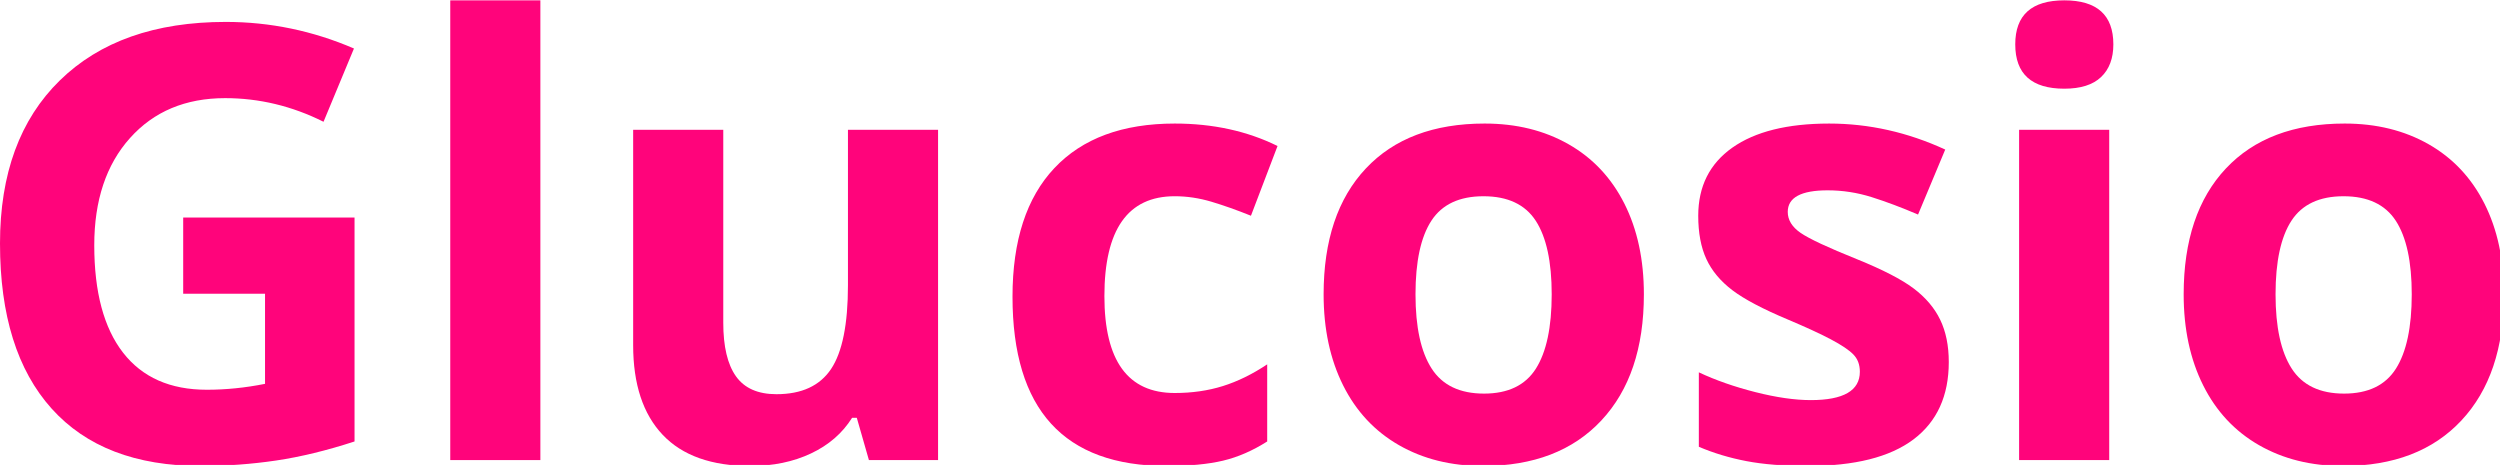
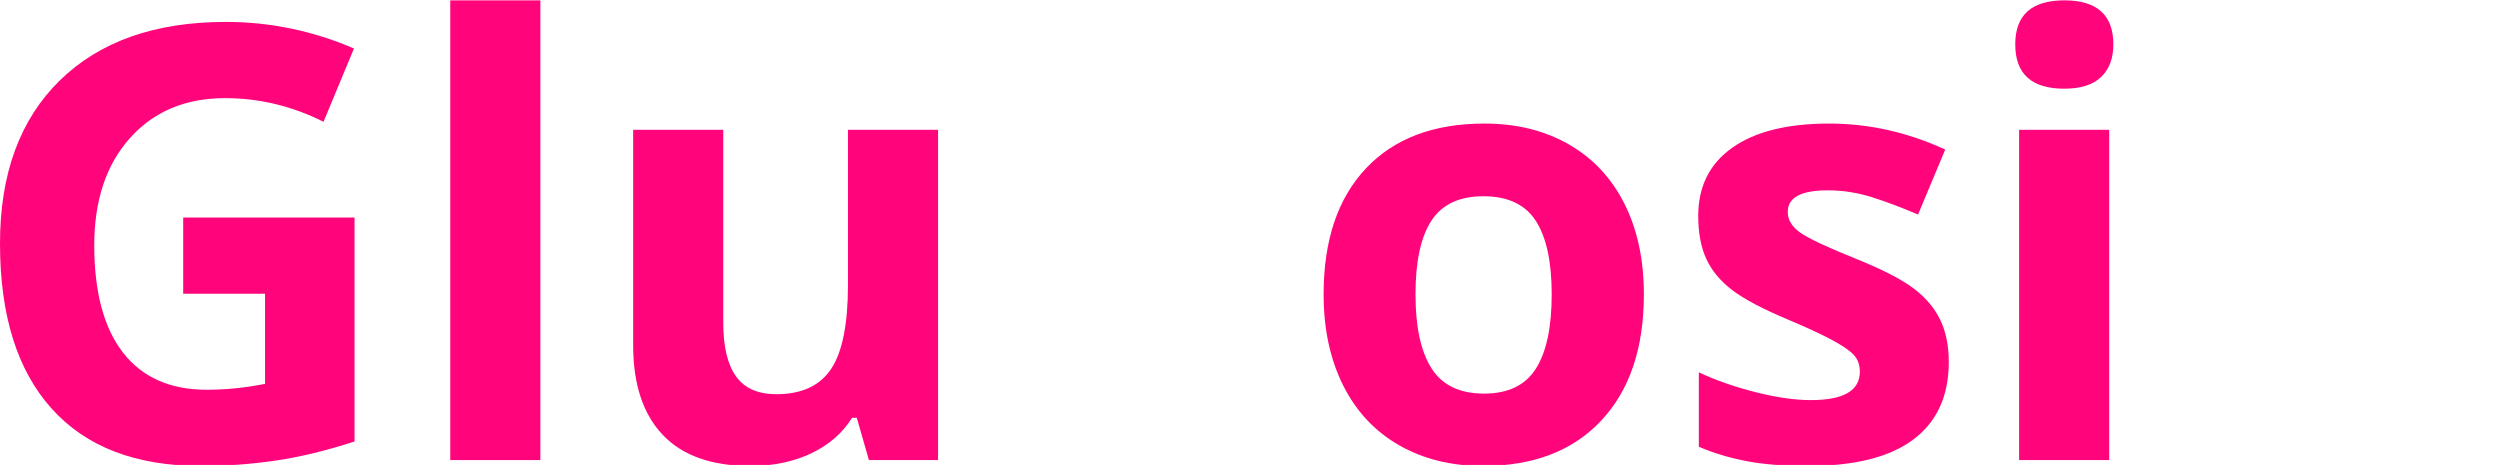
<svg xmlns="http://www.w3.org/2000/svg" xmlns:ns1="http://www.inkscape.org/namespaces/inkscape" xmlns:ns2="http://sodipodi.sourceforge.net/DTD/sodipodi-0.dtd" width="73.358mm" height="13.642mm" viewBox="0 0 73.358 13.642" version="1.1" id="svg4619" ns1:version="0.92.1 r" ns2:docname="Wordmark.svg">
  <defs id="defs4613">
    <radialGradient id="SVGID_3_" cx="23.667" cy="25.667" r="166.031" gradientUnits="userSpaceOnUse">
      <stop offset="0" style="stop-color:#FFFFFF;stop-opacity:0.1" id="stop52" />
      <stop offset="1" style="stop-color:#FFFFFF;stop-opacity:0" id="stop54" />
    </radialGradient>
    <radialGradient id="SVGID_3_-3" cx="23.667" cy="25.667" r="166.031" gradientUnits="userSpaceOnUse">
      <stop offset="0" style="stop-color:#FFFFFF;stop-opacity:0.1" id="stop52-6" />
      <stop offset="1" style="stop-color:#FFFFFF;stop-opacity:0" id="stop54-7" />
    </radialGradient>
  </defs>
  <ns2:namedview id="base" pagecolor="#ffffff" bordercolor="#666666" borderopacity="1.0" ns1:pageopacity="0.0" ns1:pageshadow="2" ns1:zoom="0.98994949" ns1:cx="-151.31636" ns1:cy="172.2506" ns1:document-units="mm" ns1:current-layer="layer1" showgrid="false" fit-margin-top="0" fit-margin-left="0" fit-margin-right="0" fit-margin-bottom="0" ns1:window-width="1366" ns1:window-height="744" ns1:window-x="0" ns1:window-y="0" ns1:window-maximized="1" />
  <g ns1:label="Layer 1" ns1:groupmode="layer" id="layer1" transform="translate(-185.701,-245.903)">
    <g transform="matrix(0.265,0,0,0.265,185.701,239.423)" id="g20">
      <g id="g18">
        <path style="fill:#ff047b" ns1:connector-curvature="0" d="m 20.283,48.538 h 18.975 v 24.798 c -3.075,1.003 -5.97,1.707 -8.686,2.11 -2.715,0.403 -5.491,0.605 -8.326,0.605 C 15.027,76.051 9.514,73.93 5.708,69.688 1.902,65.447 0,59.356 0,51.417 0,43.696 2.208,37.677 6.625,33.358 c 4.417,-4.318 10.54,-6.478 18.37,-6.478 4.907,0 9.64,0.981 14.198,2.944 l -3.37,8.113 c -3.49,-1.745 -7.121,-2.617 -10.894,-2.617 -4.384,0 -7.896,1.472 -10.534,4.417 -2.639,2.944 -3.958,6.903 -3.958,11.875 0,5.191 1.063,9.155 3.189,11.892 2.127,2.737 5.218,4.105 9.275,4.105 2.115,0 4.264,-0.218 6.445,-0.654 v -9.978 h -9.062 v -8.439 z" id="path2" />
        <path style="fill:#ff047b" ns1:connector-curvature="0" d="M 59.835,75.397 H 49.857 V 24.493 h 9.978 z" id="path4" />
        <path style="fill:#ff047b" ns1:connector-curvature="0" d="M 96.214,75.397 94.873,70.719 H 94.35 c -1.069,1.701 -2.584,3.016 -4.547,3.942 -1.963,0.927 -4.199,1.391 -6.707,1.391 -4.297,0 -7.536,-1.15 -9.716,-3.451 C 71.199,70.3 70.109,66.99 70.109,62.672 v -23.85 h 9.978 v 21.363 c 0,2.639 0.469,4.619 1.407,5.938 0.938,1.32 2.432,1.979 4.482,1.979 2.792,0 4.809,-0.932 6.052,-2.797 1.243,-1.864 1.865,-4.956 1.865,-9.274 V 38.822 h 9.978 v 36.575 z" id="path6" />
-         <path style="fill:#ff047b" ns1:connector-curvature="0" d="m 129.191,76.051 c -11.385,0 -17.077,-6.249 -17.077,-18.746 0,-6.216 1.548,-10.964 4.646,-14.248 3.097,-3.282 7.535,-4.923 13.315,-4.923 4.231,0 8.026,0.829 11.385,2.486 l -2.944,7.721 c -1.57,-0.632 -3.032,-1.15 -4.384,-1.554 -1.353,-0.403 -2.705,-0.605 -4.057,-0.605 -5.191,0 -7.786,3.686 -7.786,11.058 0,7.154 2.595,10.73 7.786,10.73 1.919,0 3.697,-0.256 5.333,-0.769 1.636,-0.512 3.271,-1.313 4.907,-2.404 v 8.539 c -1.614,1.025 -3.245,1.734 -4.891,2.126 -1.648,0.393 -3.725,0.589 -6.233,0.589 z" id="path8" />
        <path style="fill:#ff047b" ns1:connector-curvature="0" d="m 182.025,57.044 c 0,5.954 -1.57,10.611 -4.711,13.969 -3.141,3.359 -7.514,5.038 -13.119,5.038 -3.512,0 -6.608,-0.769 -9.291,-2.307 -2.683,-1.537 -4.744,-3.746 -6.183,-6.625 -1.439,-2.879 -2.159,-6.237 -2.159,-10.076 0,-5.976 1.559,-10.621 4.678,-13.937 3.119,-3.315 7.502,-4.973 13.151,-4.973 3.511,0 6.608,0.764 9.291,2.29 2.683,1.527 4.744,3.719 6.183,6.576 1.441,2.859 2.16,6.207 2.16,10.045 z m -25.288,0 c 0,3.621 0.594,6.358 1.783,8.211 1.188,1.854 3.125,2.781 5.807,2.781 2.661,0 4.574,-0.921 5.742,-2.764 1.166,-1.843 1.75,-4.585 1.75,-8.228 0,-3.62 -0.589,-6.335 -1.767,-8.146 -1.178,-1.81 -3.108,-2.715 -5.791,-2.715 -2.661,0 -4.58,0.9 -5.758,2.699 -1.177,1.799 -1.766,4.52 -1.766,8.162 z" id="path10" />
        <path style="fill:#ff047b" ns1:connector-curvature="0" d="m 215.787,64.536 c 0,3.751 -1.304,6.608 -3.909,8.571 -2.607,1.963 -6.505,2.944 -11.696,2.944 -2.661,0 -4.929,-0.18 -6.805,-0.54 -1.876,-0.359 -3.631,-0.888 -5.267,-1.586 v -8.244 c 1.854,0.873 3.942,1.603 6.265,2.192 2.323,0.589 4.368,0.883 6.134,0.883 3.62,0 5.431,-1.047 5.431,-3.141 0,-0.785 -0.24,-1.423 -0.72,-1.914 -0.48,-0.491 -1.309,-1.047 -2.486,-1.669 -1.178,-0.621 -2.748,-1.346 -4.711,-2.175 -2.813,-1.178 -4.88,-2.268 -6.2,-3.271 -1.32,-1.003 -2.279,-2.153 -2.879,-3.452 -0.6,-1.297 -0.899,-2.895 -0.899,-4.792 0,-3.25 1.26,-5.763 3.778,-7.541 2.52,-1.777 6.09,-2.667 10.714,-2.667 4.405,0 8.691,0.96 12.857,2.879 l -3.01,7.197 c -1.832,-0.785 -3.544,-1.428 -5.136,-1.93 -1.592,-0.501 -3.217,-0.752 -4.875,-0.752 -2.944,0 -4.417,0.796 -4.417,2.388 0,0.895 0.474,1.668 1.423,2.323 0.948,0.654 3.026,1.625 6.232,2.912 2.857,1.156 4.951,2.236 6.282,3.239 1.329,1.003 2.311,2.159 2.943,3.468 0.632,1.309 0.951,2.868 0.951,4.678 z" id="path12" />
-         <path style="fill:#ff047b" ns1:connector-curvature="0" d="m 223.147,29.367 c 0,-3.25 1.811,-4.875 5.432,-4.875 3.619,0 5.43,1.625 5.43,4.875 0,1.549 -0.452,2.754 -1.357,3.615 -0.905,0.862 -2.263,1.292 -4.072,1.292 -3.622,0 -5.433,-1.635 -5.433,-4.907 z m 10.405,46.03 h -9.979 V 38.822 h 9.979 z" id="path14" />
-         <path style="fill:#ff047b" ns1:connector-curvature="0" d="m 277.258,57.044 c 0,5.954 -1.57,10.611 -4.711,13.969 -3.141,3.359 -7.514,5.038 -13.119,5.038 -3.512,0 -6.607,-0.769 -9.291,-2.307 -2.682,-1.537 -4.743,-3.746 -6.183,-6.625 -1.44,-2.879 -2.159,-6.237 -2.159,-10.076 0,-5.976 1.559,-10.621 4.678,-13.937 3.119,-3.315 7.503,-4.973 13.152,-4.973 3.511,0 6.607,0.764 9.291,2.29 2.682,1.527 4.743,3.719 6.183,6.576 1.439,2.859 2.159,6.207 2.159,10.045 z m -25.289,0 c 0,3.621 0.595,6.358 1.783,8.211 1.188,1.854 3.125,2.781 5.807,2.781 2.661,0 4.575,-0.921 5.742,-2.764 1.166,-1.843 1.75,-4.585 1.75,-8.228 0,-3.62 -0.589,-6.335 -1.767,-8.146 -1.178,-1.81 -3.108,-2.715 -5.79,-2.715 -2.662,0 -4.58,0.9 -5.758,2.699 -1.177,1.799 -1.767,4.52 -1.767,8.162 z" id="path16" />
+         <path style="fill:#ff047b" ns1:connector-curvature="0" d="m 223.147,29.367 c 0,-3.25 1.811,-4.875 5.432,-4.875 3.619,0 5.43,1.625 5.43,4.875 0,1.549 -0.452,2.754 -1.357,3.615 -0.905,0.862 -2.263,1.292 -4.072,1.292 -3.622,0 -5.433,-1.635 -5.433,-4.907 z m 10.405,46.03 h -9.979 V 38.822 h 9.979 " id="path14" />
      </g>
    </g>
  </g>
</svg>